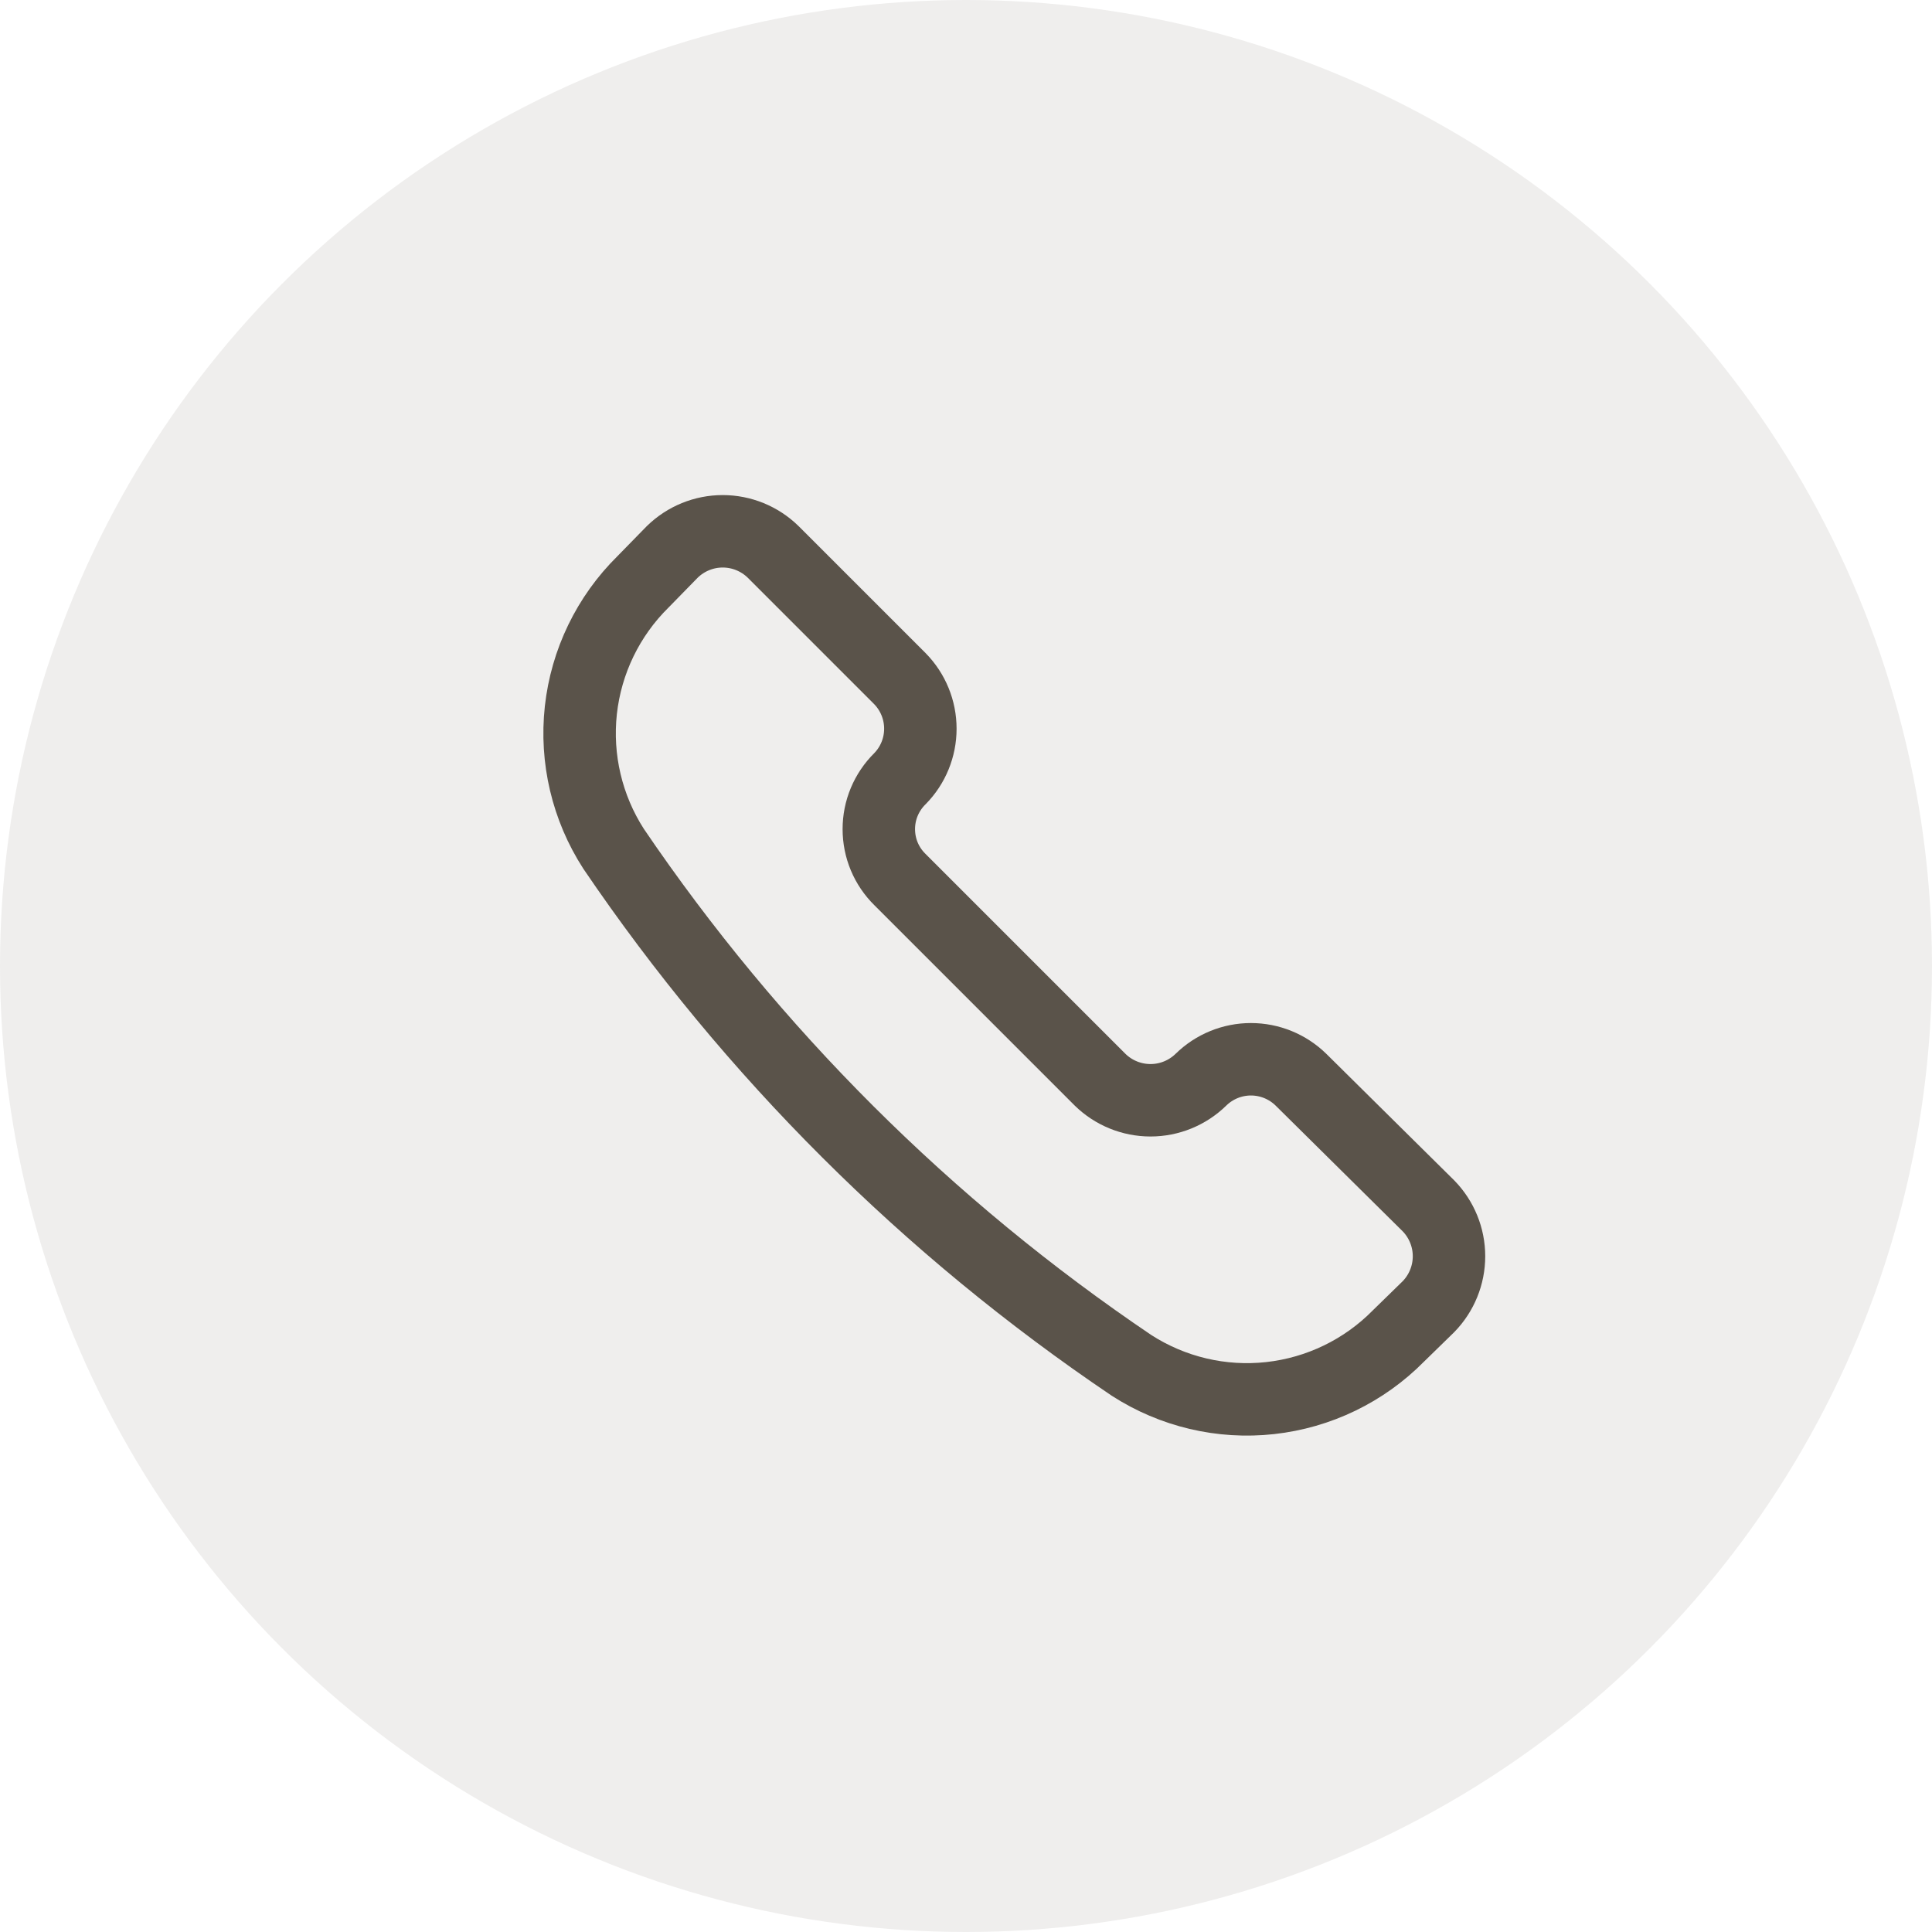
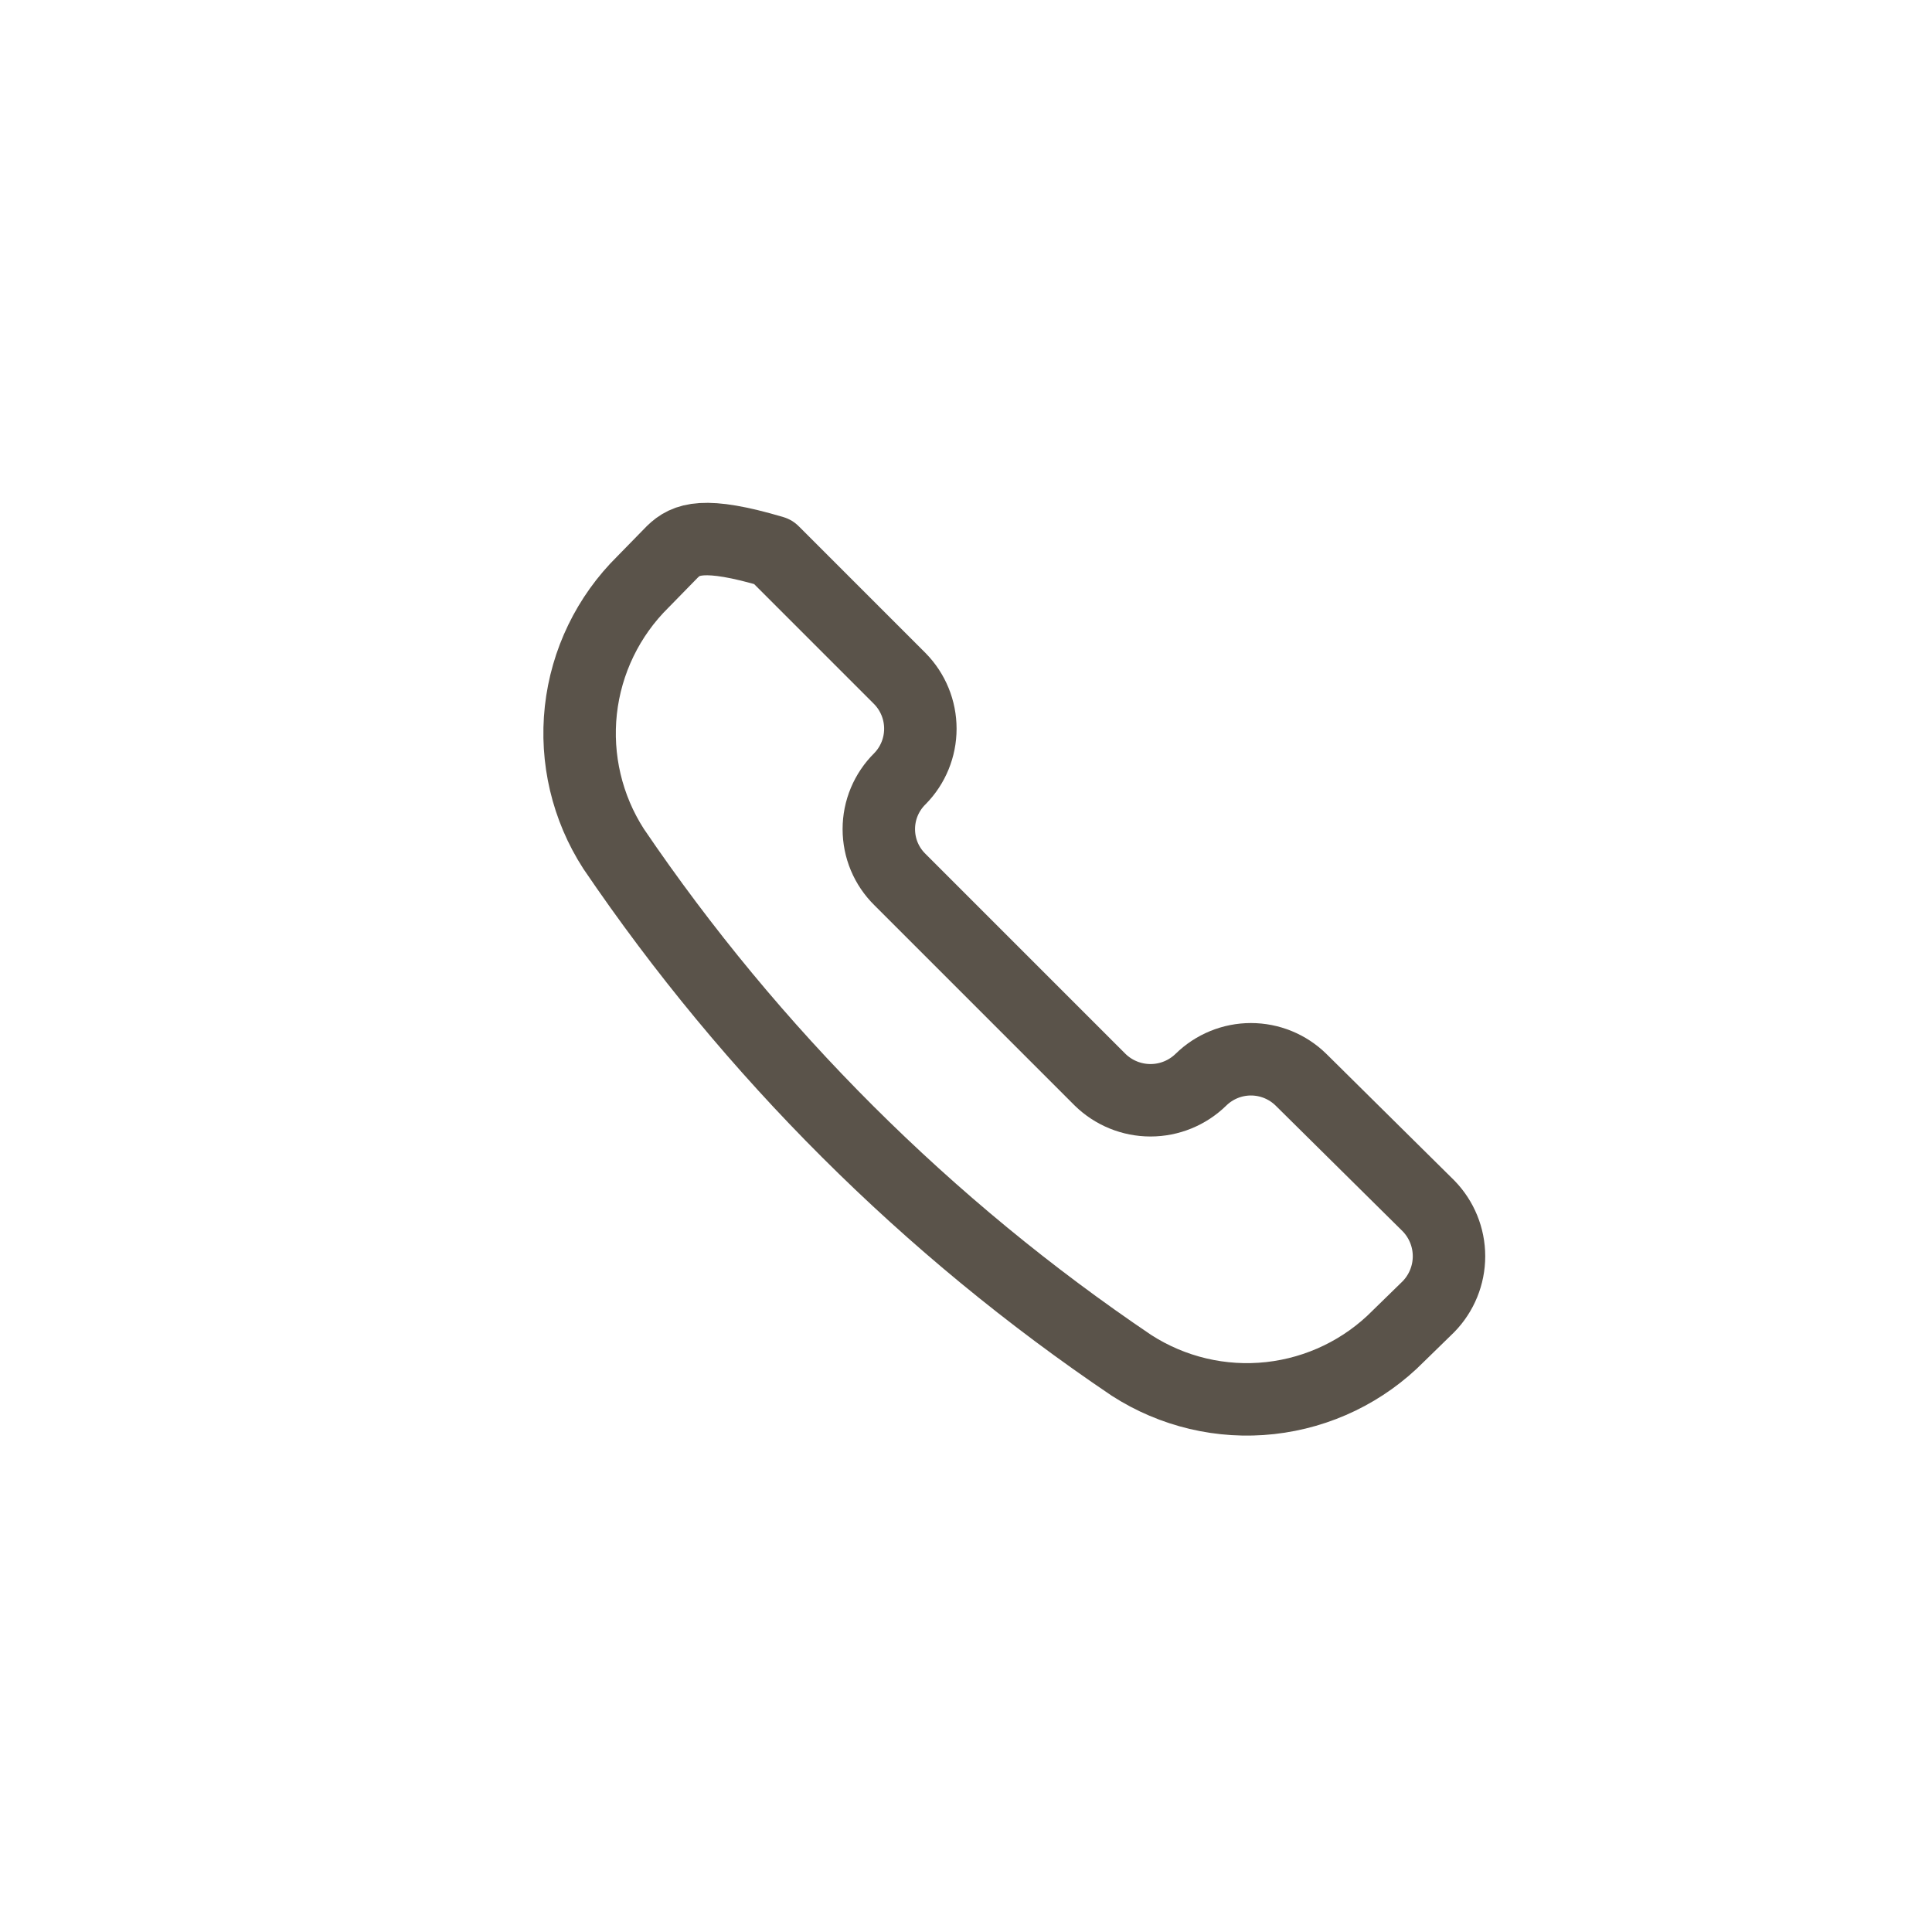
<svg xmlns="http://www.w3.org/2000/svg" width="40" height="40" viewBox="0 0 40 40" fill="none">
-   <path d="M23.426 28.268C24.277 28.817 25.291 29.057 26.297 28.946C27.304 28.835 28.242 28.381 28.953 27.66L29.575 27.053C29.847 26.774 30 26.399 30 26.009C30 25.619 29.847 25.245 29.575 24.966L26.936 22.355C26.659 22.083 26.287 21.931 25.899 21.931C25.512 21.931 25.14 22.083 24.863 22.355V22.355C24.584 22.627 24.21 22.78 23.82 22.78C23.43 22.78 23.055 22.627 22.777 22.355L18.631 18.209C18.493 18.073 18.383 17.911 18.308 17.732C18.233 17.553 18.195 17.36 18.195 17.166C18.195 16.972 18.233 16.78 18.308 16.601C18.383 16.422 18.493 16.259 18.631 16.123V16.123C18.903 15.847 19.055 15.475 19.055 15.087C19.055 14.699 18.903 14.327 18.631 14.05L16.006 11.425C15.727 11.153 15.353 11 14.963 11C14.573 11 14.199 11.153 13.92 11.425L13.312 12.047C12.591 12.758 12.137 13.696 12.026 14.703C11.916 15.709 12.155 16.723 12.704 17.574C15.564 21.789 19.203 25.419 23.426 28.268V28.268Z" stroke="#5A534A" stroke-width="1.5" stroke-linecap="round" stroke-linejoin="round" />
-   <circle opacity="0.1" cx="20" cy="20" r="20" fill="#5A534A" />
+   <path d="M23.426 28.268C24.277 28.817 25.291 29.057 26.297 28.946C27.304 28.835 28.242 28.381 28.953 27.66L29.575 27.053C29.847 26.774 30 26.399 30 26.009C30 25.619 29.847 25.245 29.575 24.966L26.936 22.355C26.659 22.083 26.287 21.931 25.899 21.931C25.512 21.931 25.14 22.083 24.863 22.355V22.355C24.584 22.627 24.21 22.78 23.82 22.78C23.43 22.78 23.055 22.627 22.777 22.355L18.631 18.209C18.493 18.073 18.383 17.911 18.308 17.732C18.233 17.553 18.195 17.36 18.195 17.166C18.195 16.972 18.233 16.78 18.308 16.601C18.383 16.422 18.493 16.259 18.631 16.123V16.123C18.903 15.847 19.055 15.475 19.055 15.087C19.055 14.699 18.903 14.327 18.631 14.05L16.006 11.425C14.573 11 14.199 11.153 13.92 11.425L13.312 12.047C12.591 12.758 12.137 13.696 12.026 14.703C11.916 15.709 12.155 16.723 12.704 17.574C15.564 21.789 19.203 25.419 23.426 28.268V28.268Z" stroke="#5A534A" stroke-width="1.5" stroke-linecap="round" stroke-linejoin="round" />
</svg>